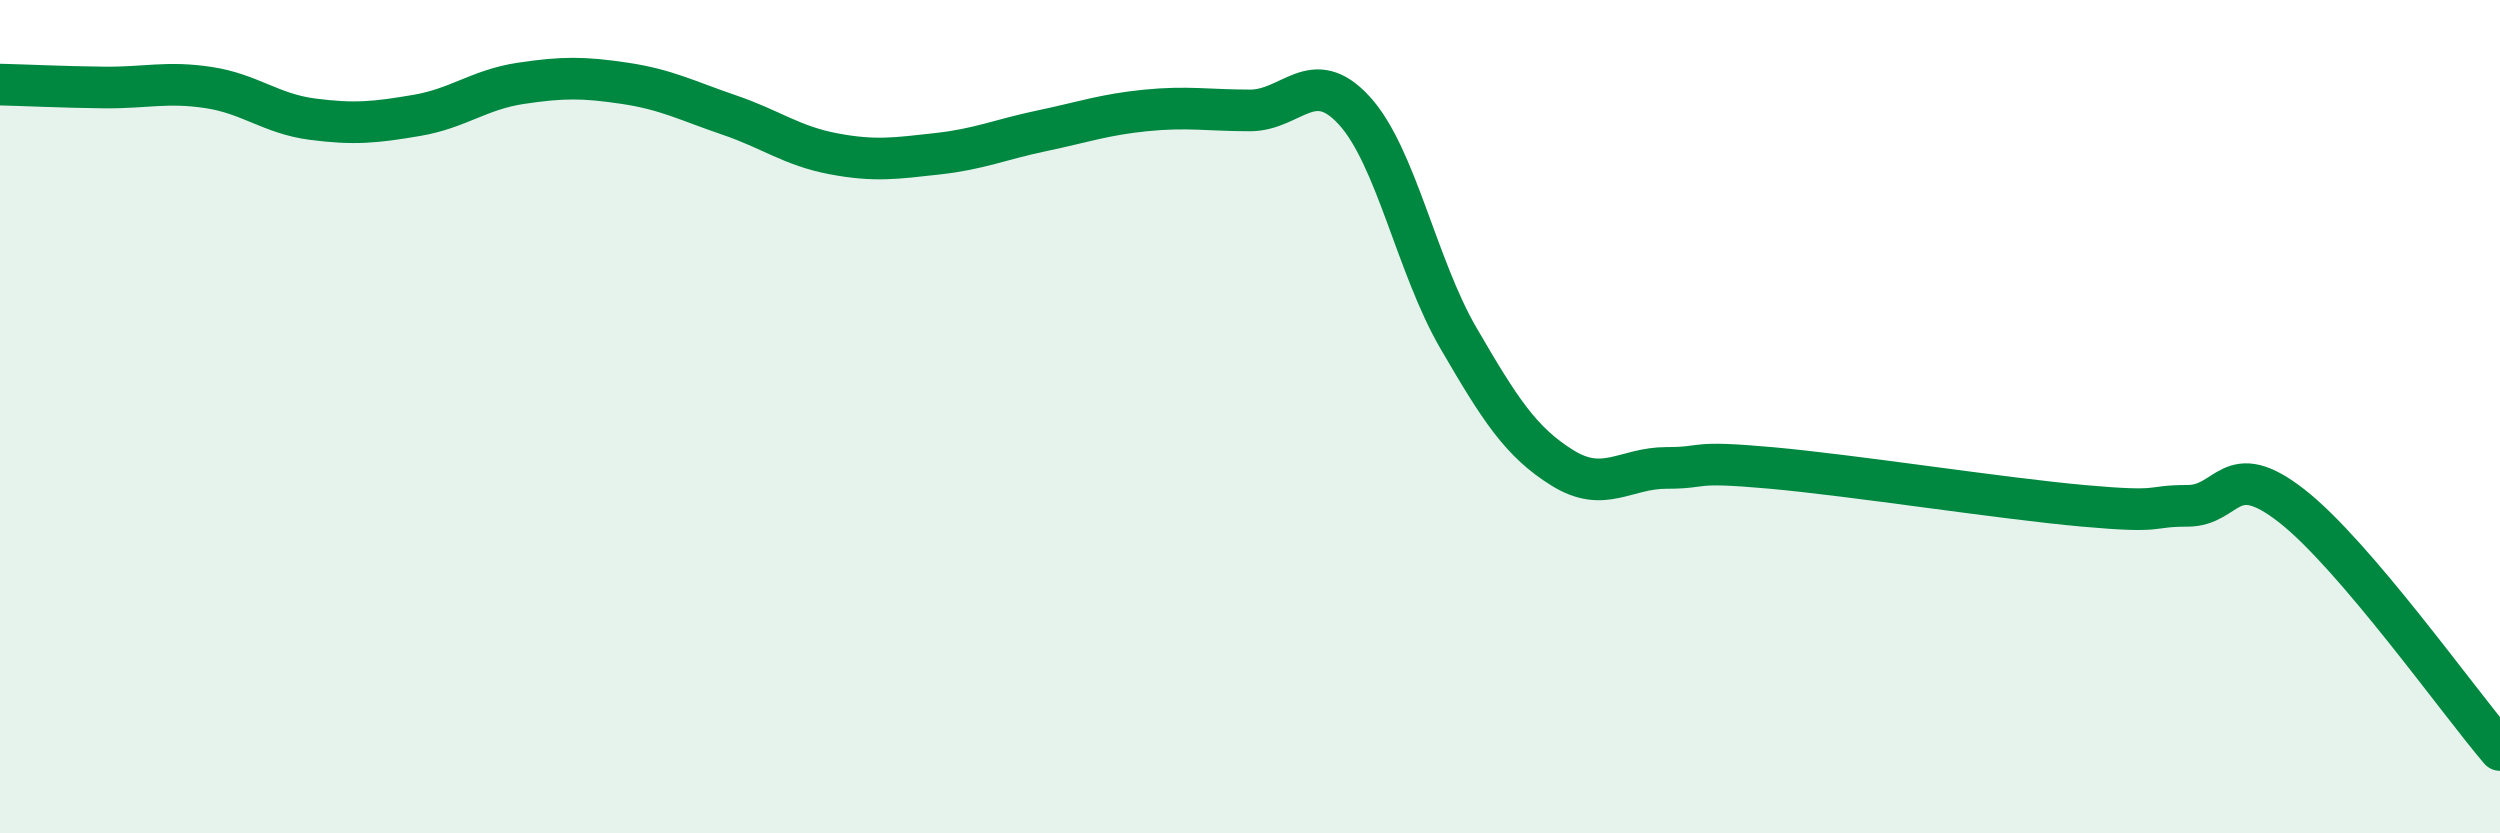
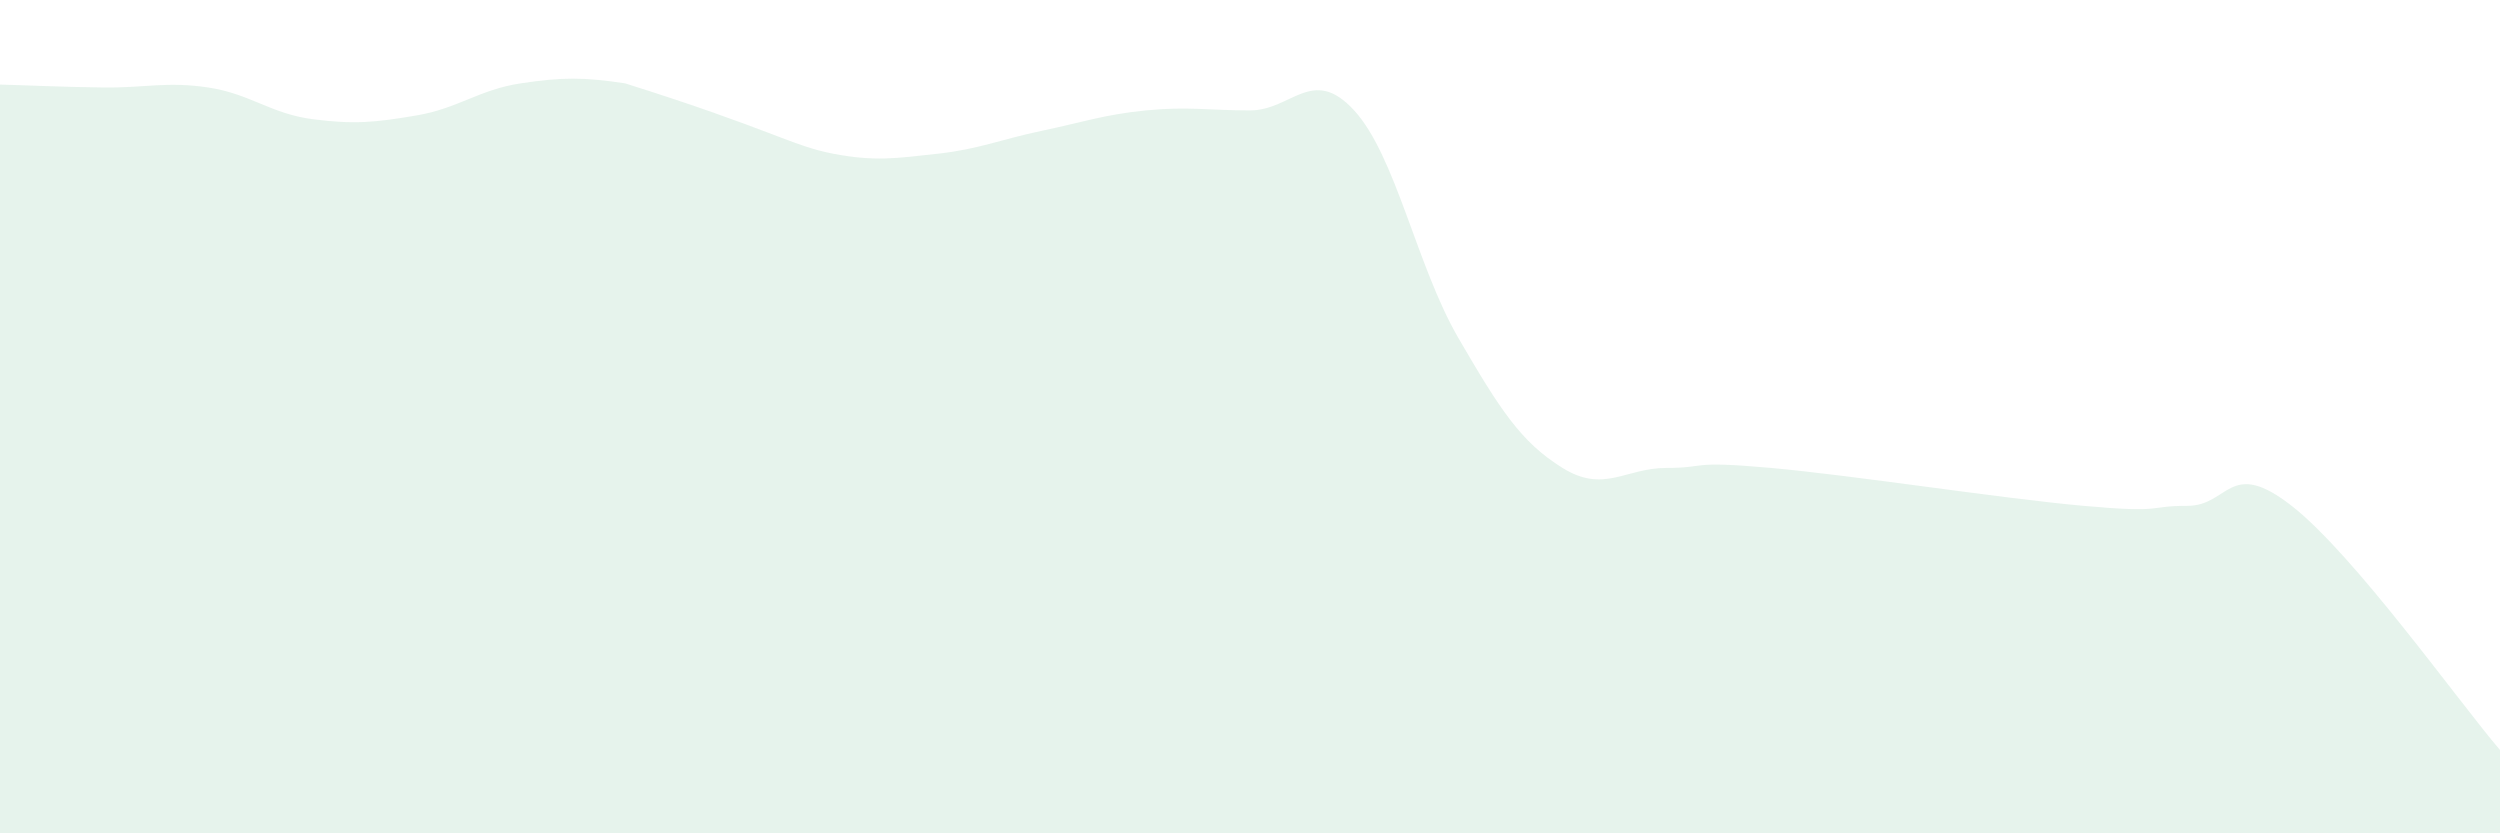
<svg xmlns="http://www.w3.org/2000/svg" width="60" height="20" viewBox="0 0 60 20">
-   <path d="M 0,2.03 C 0.5,2.04 1.5,2.09 2.5,2.1 C 3.5,2.11 4,1.95 5,2.1 C 6,2.25 6.5,2.73 7.5,2.86 C 8.5,2.99 9,2.94 10,2.77 C 11,2.6 11.5,2.15 12.5,2 C 13.5,1.85 14,1.85 15,2 C 16,2.15 16.5,2.42 17.5,2.76 C 18.5,3.1 19,3.5 20,3.69 C 21,3.88 21.5,3.8 22.5,3.69 C 23.5,3.58 24,3.35 25,3.14 C 26,2.93 26.5,2.75 27.5,2.65 C 28.5,2.55 29,2.65 30,2.65 C 31,2.65 31.5,1.56 32.5,2.65 C 33.5,3.74 34,6.39 35,8.11 C 36,9.83 36.5,10.61 37.5,11.23 C 38.5,11.85 39,11.23 40,11.23 C 41,11.23 40.5,11.05 42.5,11.23 C 44.5,11.41 48,11.96 50,12.14 C 52,12.32 51.5,12.14 52.5,12.14 C 53.5,12.14 53.5,10.97 55,12.14 C 56.5,13.31 59,16.83 60,18L60 20L0 20Z" fill="#008740" opacity="0.1" stroke-linecap="round" stroke-linejoin="round" />
-   <path d="M 0,2.03 C 0.5,2.04 1.5,2.09 2.5,2.1 C 3.5,2.11 4,1.95 5,2.1 C 6,2.25 6.5,2.73 7.5,2.86 C 8.5,2.99 9,2.94 10,2.77 C 11,2.6 11.5,2.15 12.5,2 C 13.5,1.85 14,1.85 15,2 C 16,2.15 16.5,2.42 17.5,2.76 C 18.5,3.1 19,3.5 20,3.69 C 21,3.88 21.5,3.8 22.5,3.69 C 23.5,3.58 24,3.35 25,3.14 C 26,2.93 26.5,2.75 27.5,2.65 C 28.5,2.55 29,2.65 30,2.65 C 31,2.65 31.5,1.56 32.5,2.65 C 33.5,3.74 34,6.39 35,8.11 C 36,9.83 36.5,10.61 37.5,11.23 C 38.5,11.85 39,11.23 40,11.23 C 41,11.23 40.5,11.05 42.5,11.23 C 44.5,11.41 48,11.96 50,12.14 C 52,12.32 51.5,12.14 52.5,12.14 C 53.5,12.14 53.5,10.97 55,12.14 C 56.5,13.31 59,16.83 60,18" stroke="#008740" stroke-width="1" fill="none" stroke-linecap="round" stroke-linejoin="round" />
+   <path d="M 0,2.03 C 0.5,2.04 1.5,2.09 2.5,2.1 C 3.5,2.11 4,1.95 5,2.1 C 6,2.25 6.5,2.73 7.5,2.86 C 8.5,2.99 9,2.94 10,2.77 C 11,2.6 11.5,2.15 12.5,2 C 13.5,1.85 14,1.85 15,2 C 18.5,3.1 19,3.5 20,3.69 C 21,3.88 21.5,3.8 22.5,3.69 C 23.5,3.58 24,3.35 25,3.14 C 26,2.93 26.5,2.75 27.5,2.65 C 28.5,2.55 29,2.65 30,2.65 C 31,2.65 31.5,1.56 32.5,2.65 C 33.5,3.74 34,6.39 35,8.11 C 36,9.83 36.5,10.61 37.5,11.23 C 38.5,11.85 39,11.23 40,11.23 C 41,11.23 40.5,11.05 42.5,11.23 C 44.5,11.41 48,11.96 50,12.14 C 52,12.32 51.5,12.14 52.5,12.14 C 53.5,12.14 53.5,10.97 55,12.14 C 56.5,13.31 59,16.83 60,18L60 20L0 20Z" fill="#008740" opacity="0.1" stroke-linecap="round" stroke-linejoin="round" />
</svg>